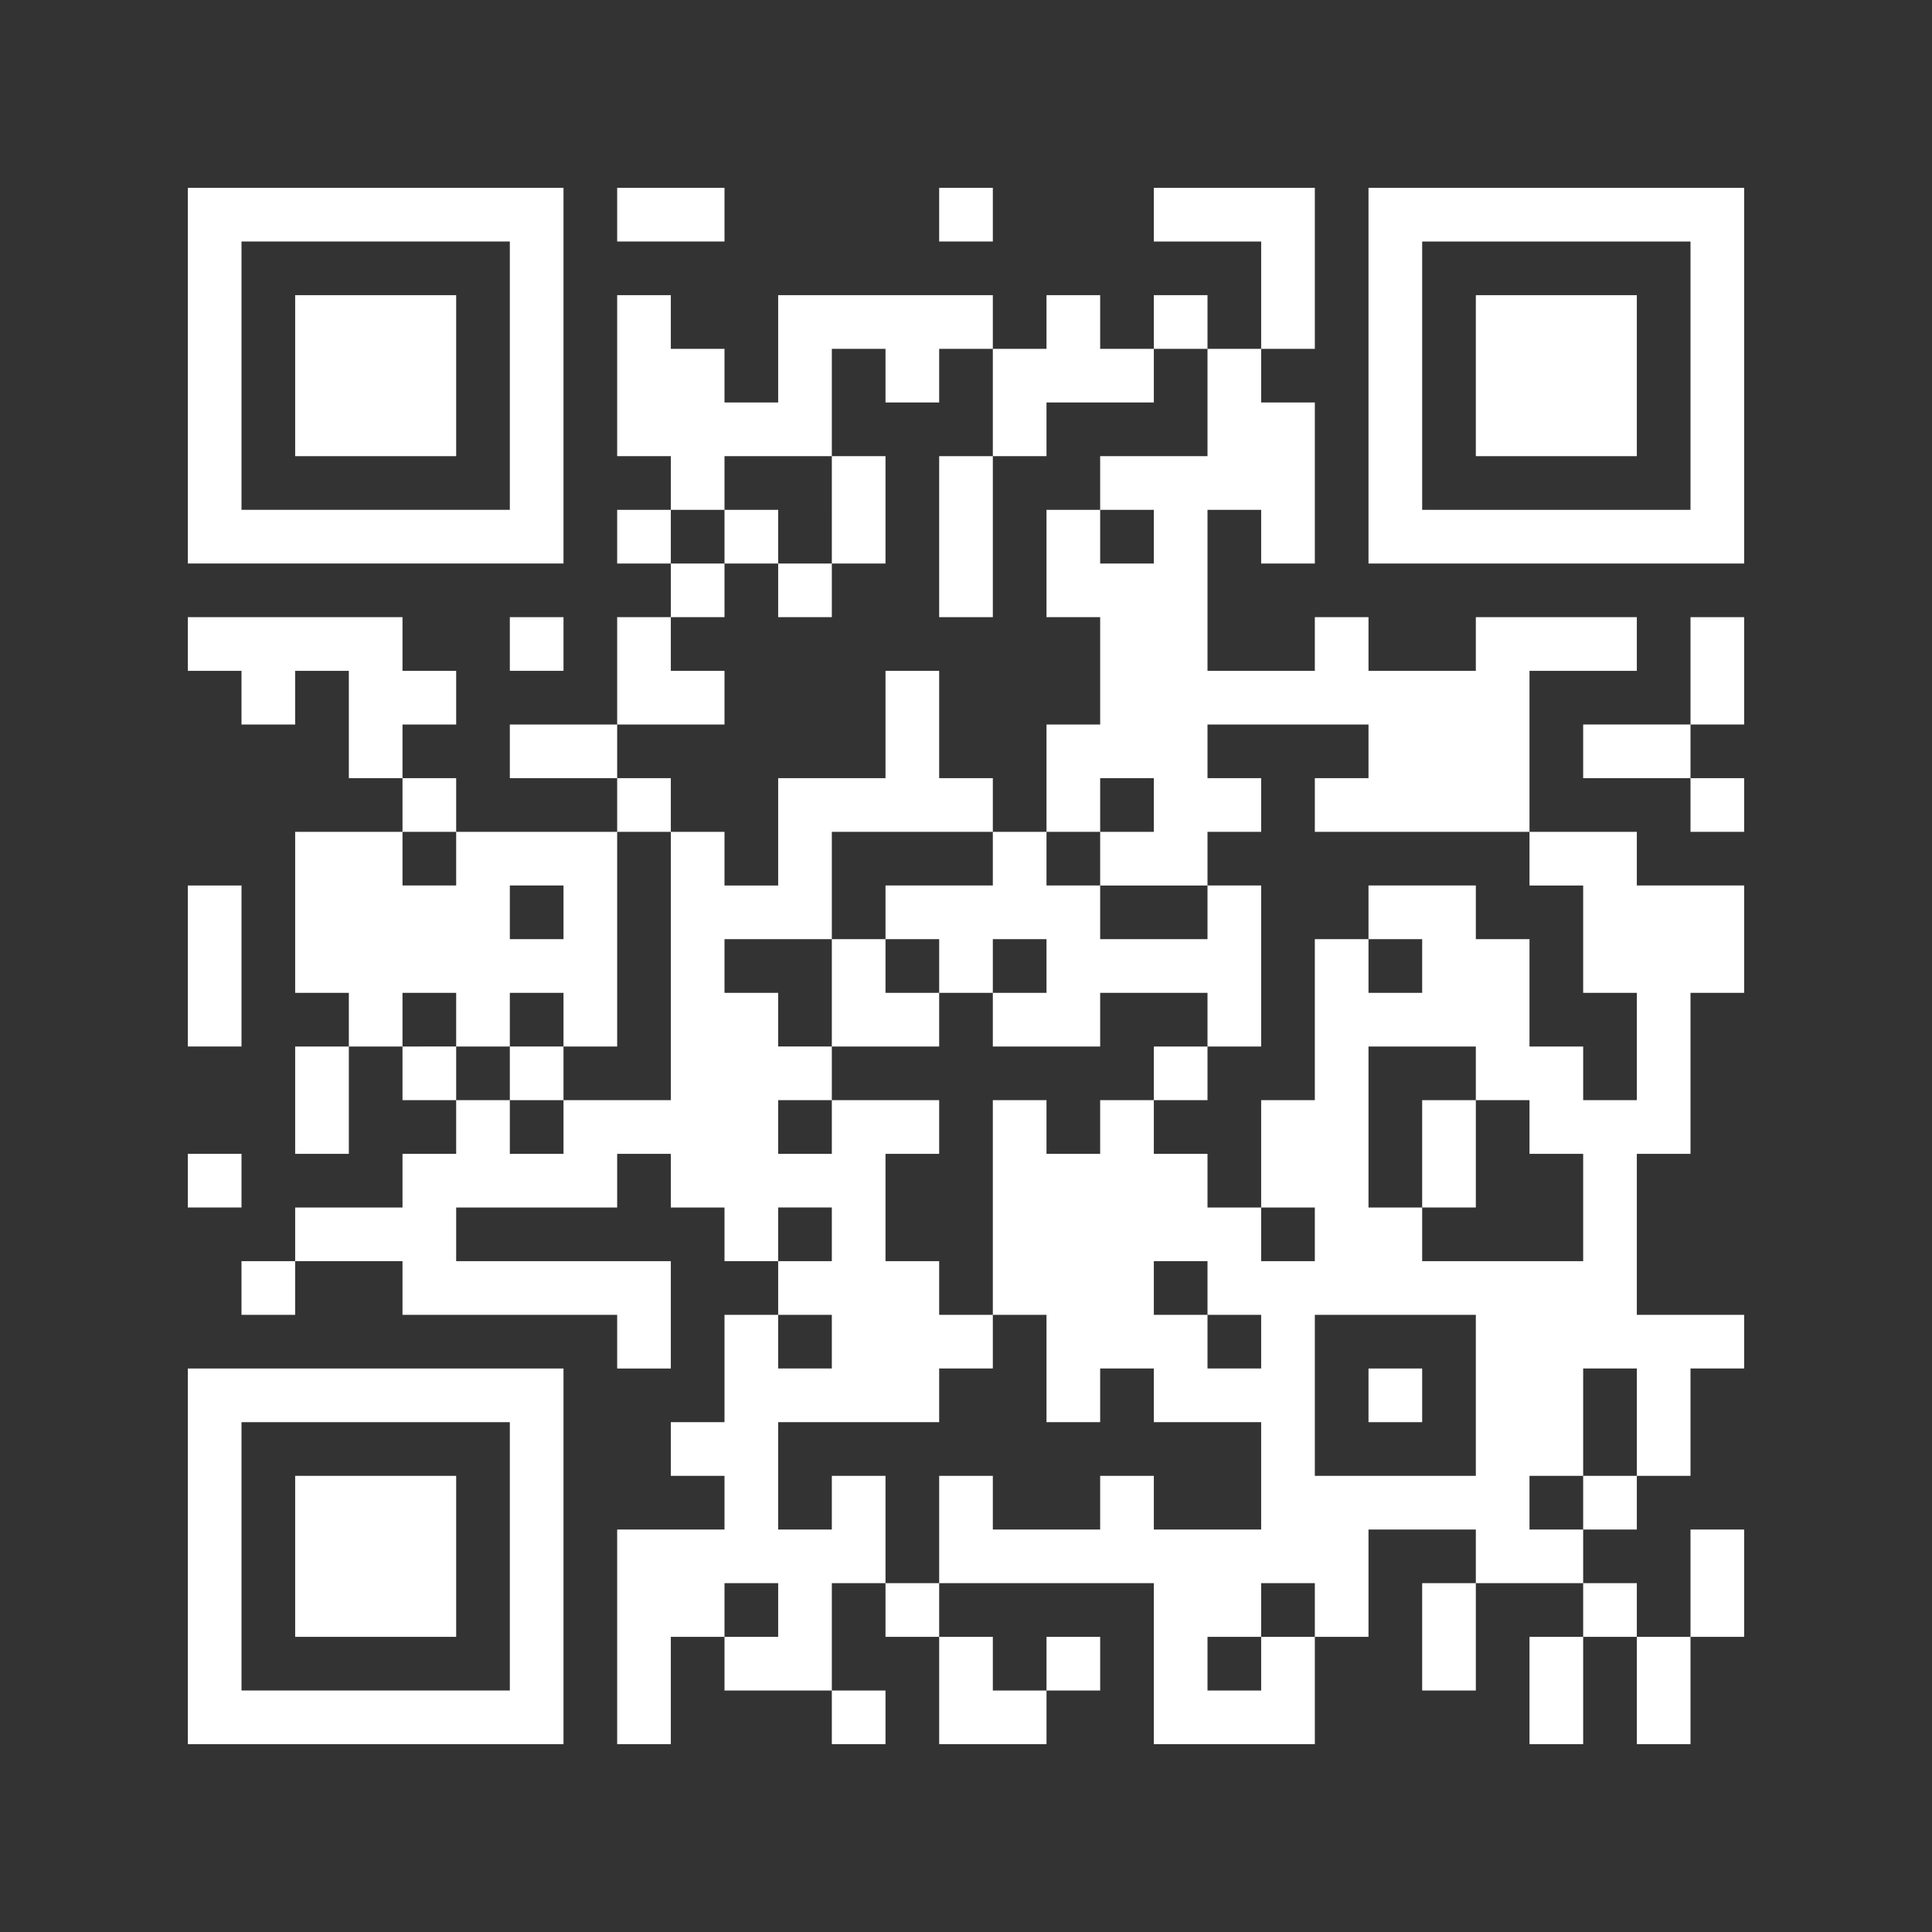
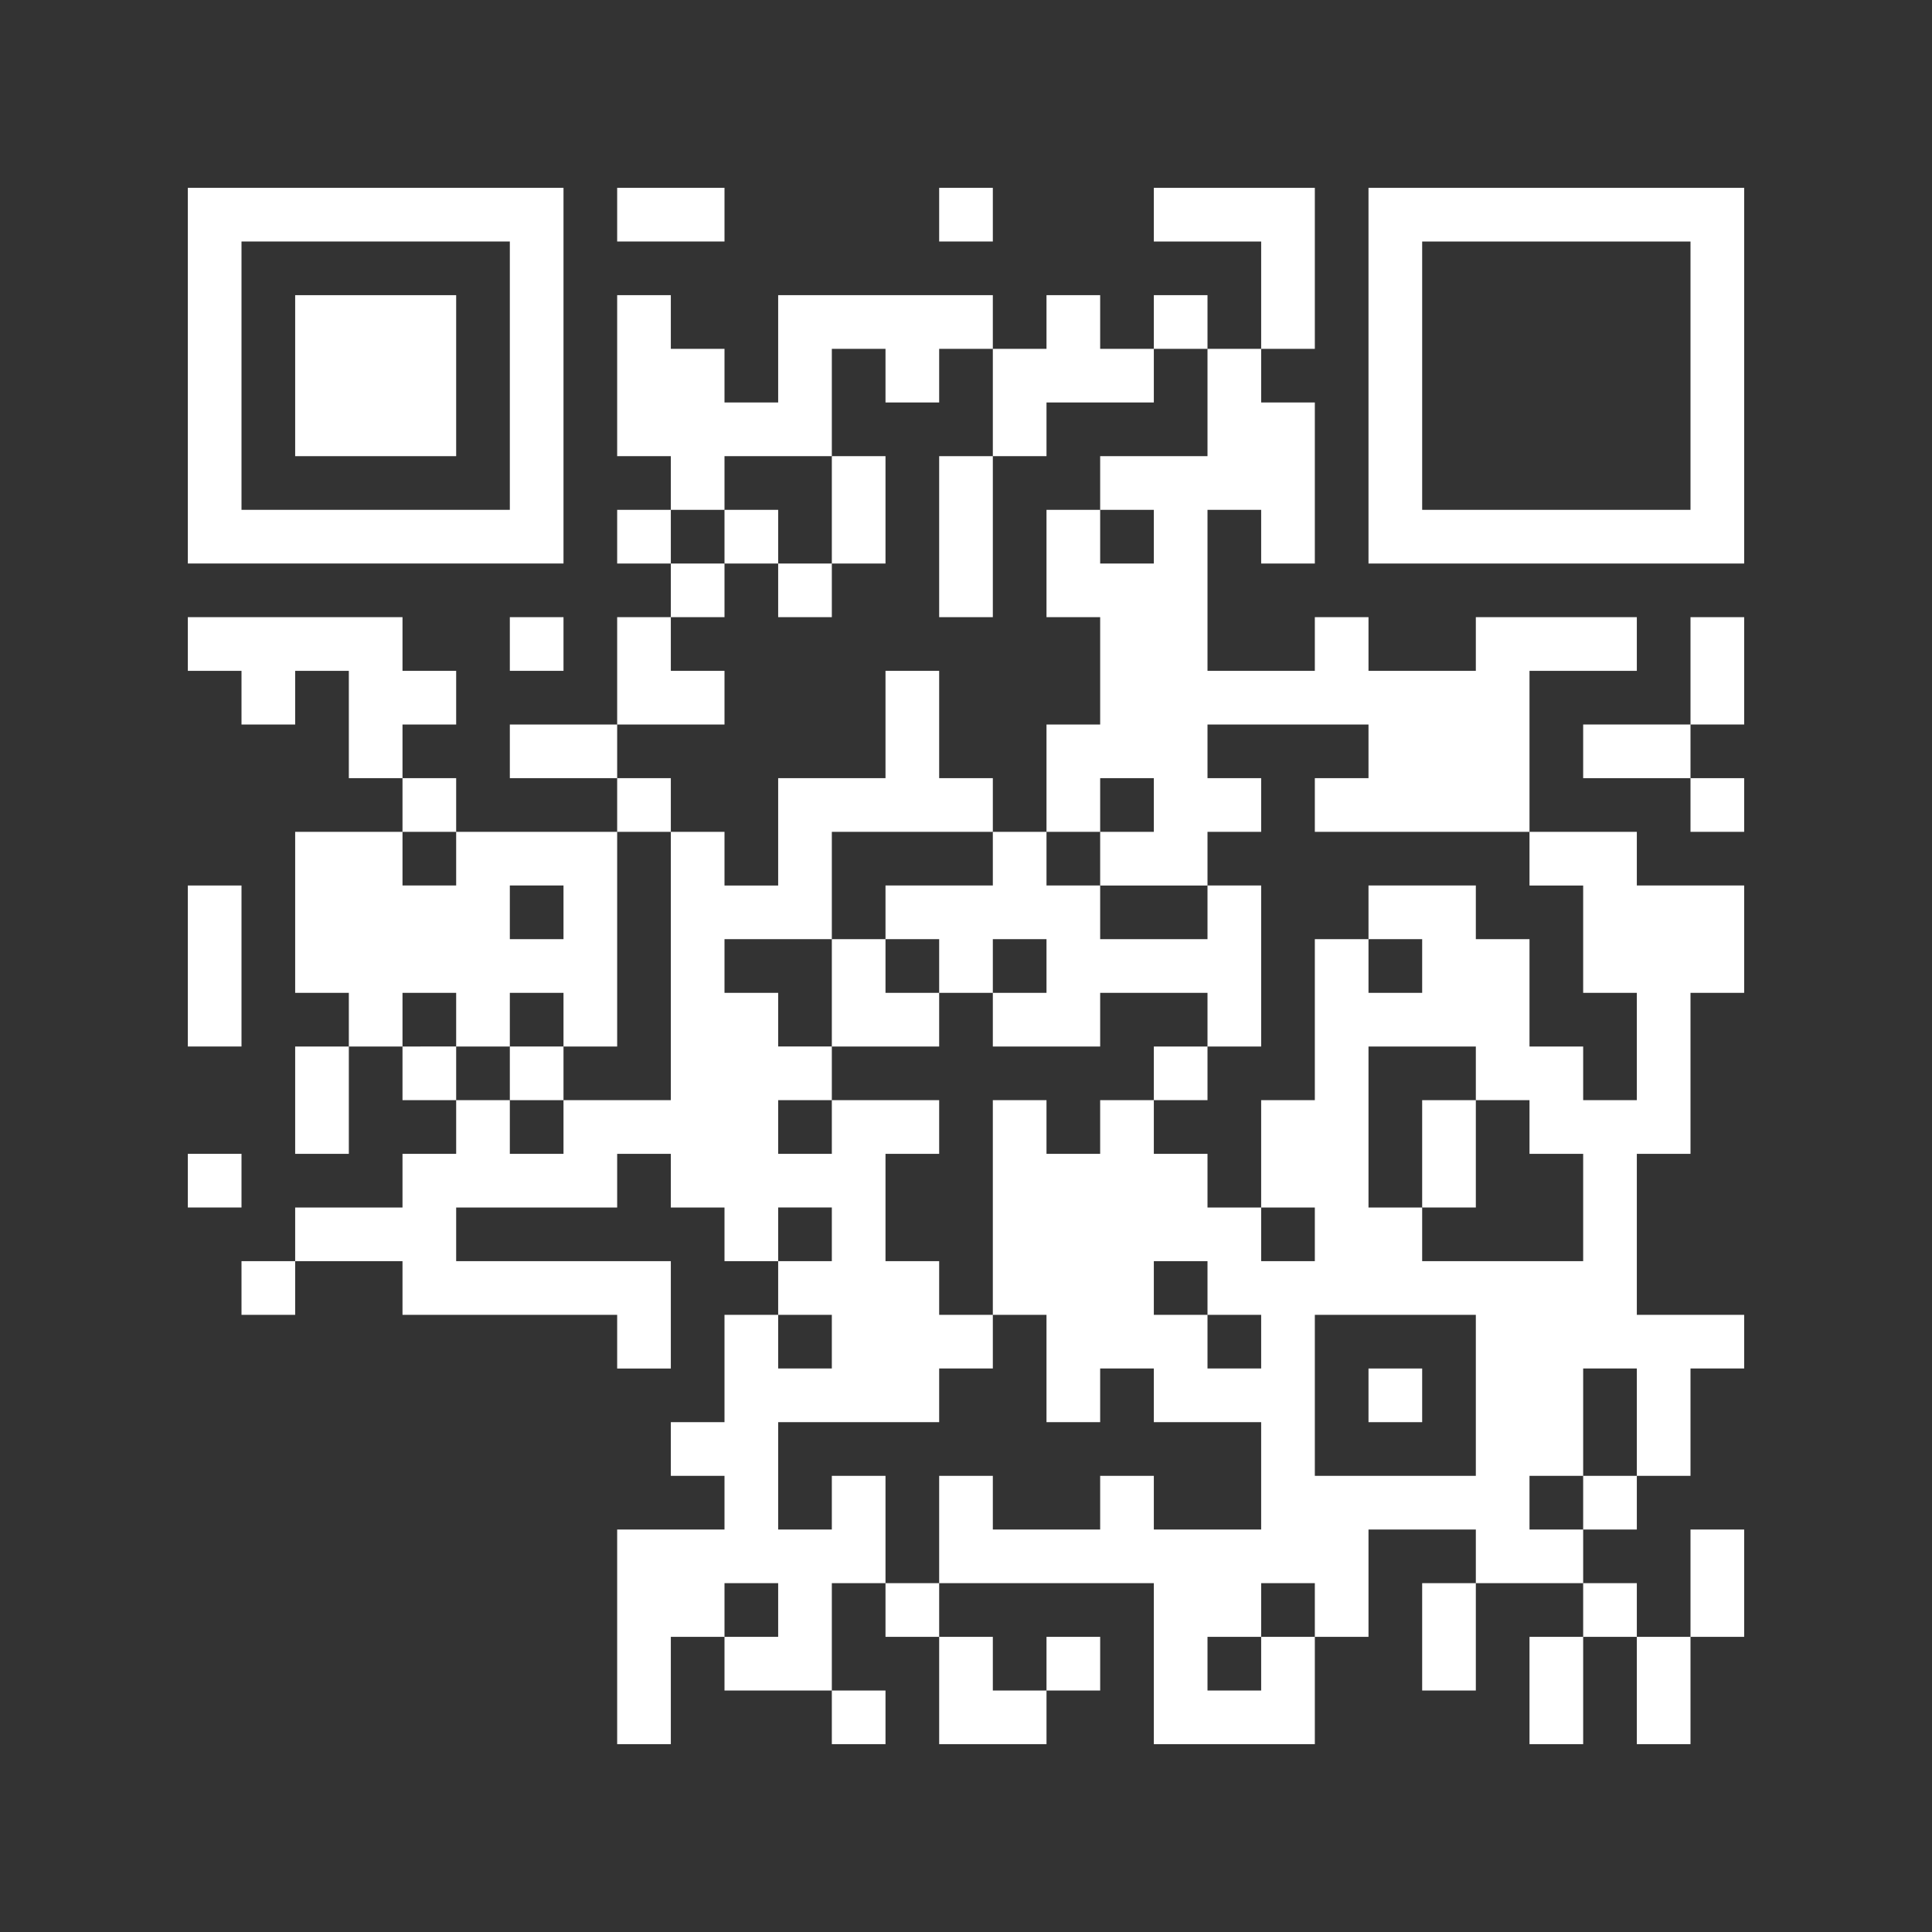
<svg xmlns="http://www.w3.org/2000/svg" width="288" height="288" viewBox="0 0 288 288">
  <rect x="0" y="0" width="288" height="288" fill="#333333" stroke="none" />
  <g transform="translate(530 248)">
    <g transform="translate(28 40)">
      <path d="M28,56V84H84V28H28Zm48,0V76H36V36H76Z" transform="translate(-558 -288)" fill="#fff" />
      <path d="M44,56V68H68V44H44Z" transform="translate(-558 -288)" fill="#fff" />
      <path d="M92,32v4h16V28H92Z" transform="translate(-558 -288)" fill="#fff" />
      <path d="M140,32v4h8V28h-8Z" transform="translate(-558 -288)" fill="#fff" />
      <path d="M124,76v8h-8V76h-8v8h8v8h8V84h8V68h-8Z" transform="translate(-558 -288)" fill="#fff" />
      <path d="M140,80V92h8V68h-8Z" transform="translate(-558 -288)" fill="#fff" />
      <path d="M76,160v4h8v-8H76Z" transform="translate(-558 -288)" fill="#fff" />
      <rect width="288" height="288" transform="translate(-558 -288)" fill="none" />
      <path d="M172,32v4h16V52h-8V44h-8v8h-8V44h-8v8h-8V44H116V60h-8V52h-8V44H92V68h8v8H92v8h8v8H92v16H76v8H92v8H68v-8H60v-8h8v-8H60V92H28v8h8v8h8v-8h8v16h8v8H44v24h8v8H44v16h8V156h8v8h8v8H60v8H44v8H36v8h8v-8H60v8H92v8h8V188H68v-8H92v-8h8v8h8v8h8v8h-8v16h-8v8h8v8H92v32h8V244h8v8h16v8h8v-8h-8V236h8v8h8v16h16v-8h8v-8h-8v8h-8v-8h-8v-8h32v24h24V244h8V228h16v8h-8v16h8V236h16v8h-8v16h8V244h8v16h8V244h8V228h-8v16h-8v-8h-8v-8h8v-8h8V204h8v-8H244V172h8V148h8V132H244v-8H228V100h16V92H220v8H204V92h-8v8H180V76h8v8h8V60h-8V52h8V28H172ZM132,56v4h8V52h8V68h8V60h16V52h8V68H164v8h8v8h-8V76h-8V92h8v16h-8v16h8v-8h8v8h-8v8h16v-8h8v-8h-8v-8h24v8h-8v8h32v8h8v16h8v16h-8v-8h-8V140h-8v-8H204v8h8v8h-8v-8h-8v24h-8v16h8v8h-8v-8h-8v-8h-8v-8h-8v8h-8v-8h-8v32h8v16h8v-8h8v8h16v16H172v-8h-8v8H148v-8h-8v16h-8V220h-8v8h-8V212h24v-8h8v-8h-8v-8h-8V172h8v-8H124v8h-8v-8h8v-8h-8v-8h-8v-8h16V124h24v-8h-8V100h-8v16H116v16h-8v-8h-8v40H84v8H76v-8H68v-8H60v-8h8v8h8v-8h8v8h8V124h8v-8H92v-8h16v-8h-8V92h8V84h-8V76h8V68h16V52h8ZM68,128v4H60v-8h8Zm16,8v4H76v-8h8Zm136,24v4h8v8h8v16H212v-8h-8V156h16Zm-96,24v4h-8v-8h8Zm56,8v4h8v8h-8v-8h-8v-8h8Zm-56,8v4h-8v-8h8Zm96,8v12H196V196h24Zm24,4v8h-8v8h-8v-8h8V204h8ZM116,240v4h-8v-8h8Zm80,0v4h-8v8h-8v-8h8v-8h8Z" transform="translate(-558 -288)" fill="#fff" />
      <path d="M148,128v4H132v8h-8v16h16v-8h8v8h16v-8h16v8h-8v8h8v-8h8V132h-8v8H164v-8h-8v-8h-8Zm-8,16v4h-8v-8h8Zm16,0v4h-8v-8h8Z" transform="translate(-558 -288)" fill="#fff" />
      <path d="M212,172v8h8V164h-8Z" transform="translate(-558 -288)" fill="#fff" />
      <path d="M204,208v4h8v-8h-8Z" transform="translate(-558 -288)" fill="#fff" />
      <path d="M204,56V84h56V28H204Zm48,0V76H212V36h40Z" transform="translate(-558 -288)" fill="#fff" />
-       <path d="M220,56V68h24V44H220Z" transform="translate(-558 -288)" fill="#fff" />
      <path d="M76,96v4h8V92H76Z" transform="translate(-558 -288)" fill="#fff" />
      <path d="M252,100v8H236v8h16v8h8v-8h-8v-8h8V92h-8Z" transform="translate(-558 -288)" fill="#fff" />
      <path d="M28,144v12h8V132H28Z" transform="translate(-558 -288)" fill="#fff" />
      <path d="M28,176v4h8v-8H28Z" transform="translate(-558 -288)" fill="#fff" />
-       <path d="M28,232v28H84V204H28Zm48,0v20H36V212H76Z" transform="translate(-558 -288)" fill="#fff" />
-       <path d="M44,232v12H68V220H44Z" transform="translate(-558 -288)" fill="#fff" />
    </g>
  </g>
</svg>